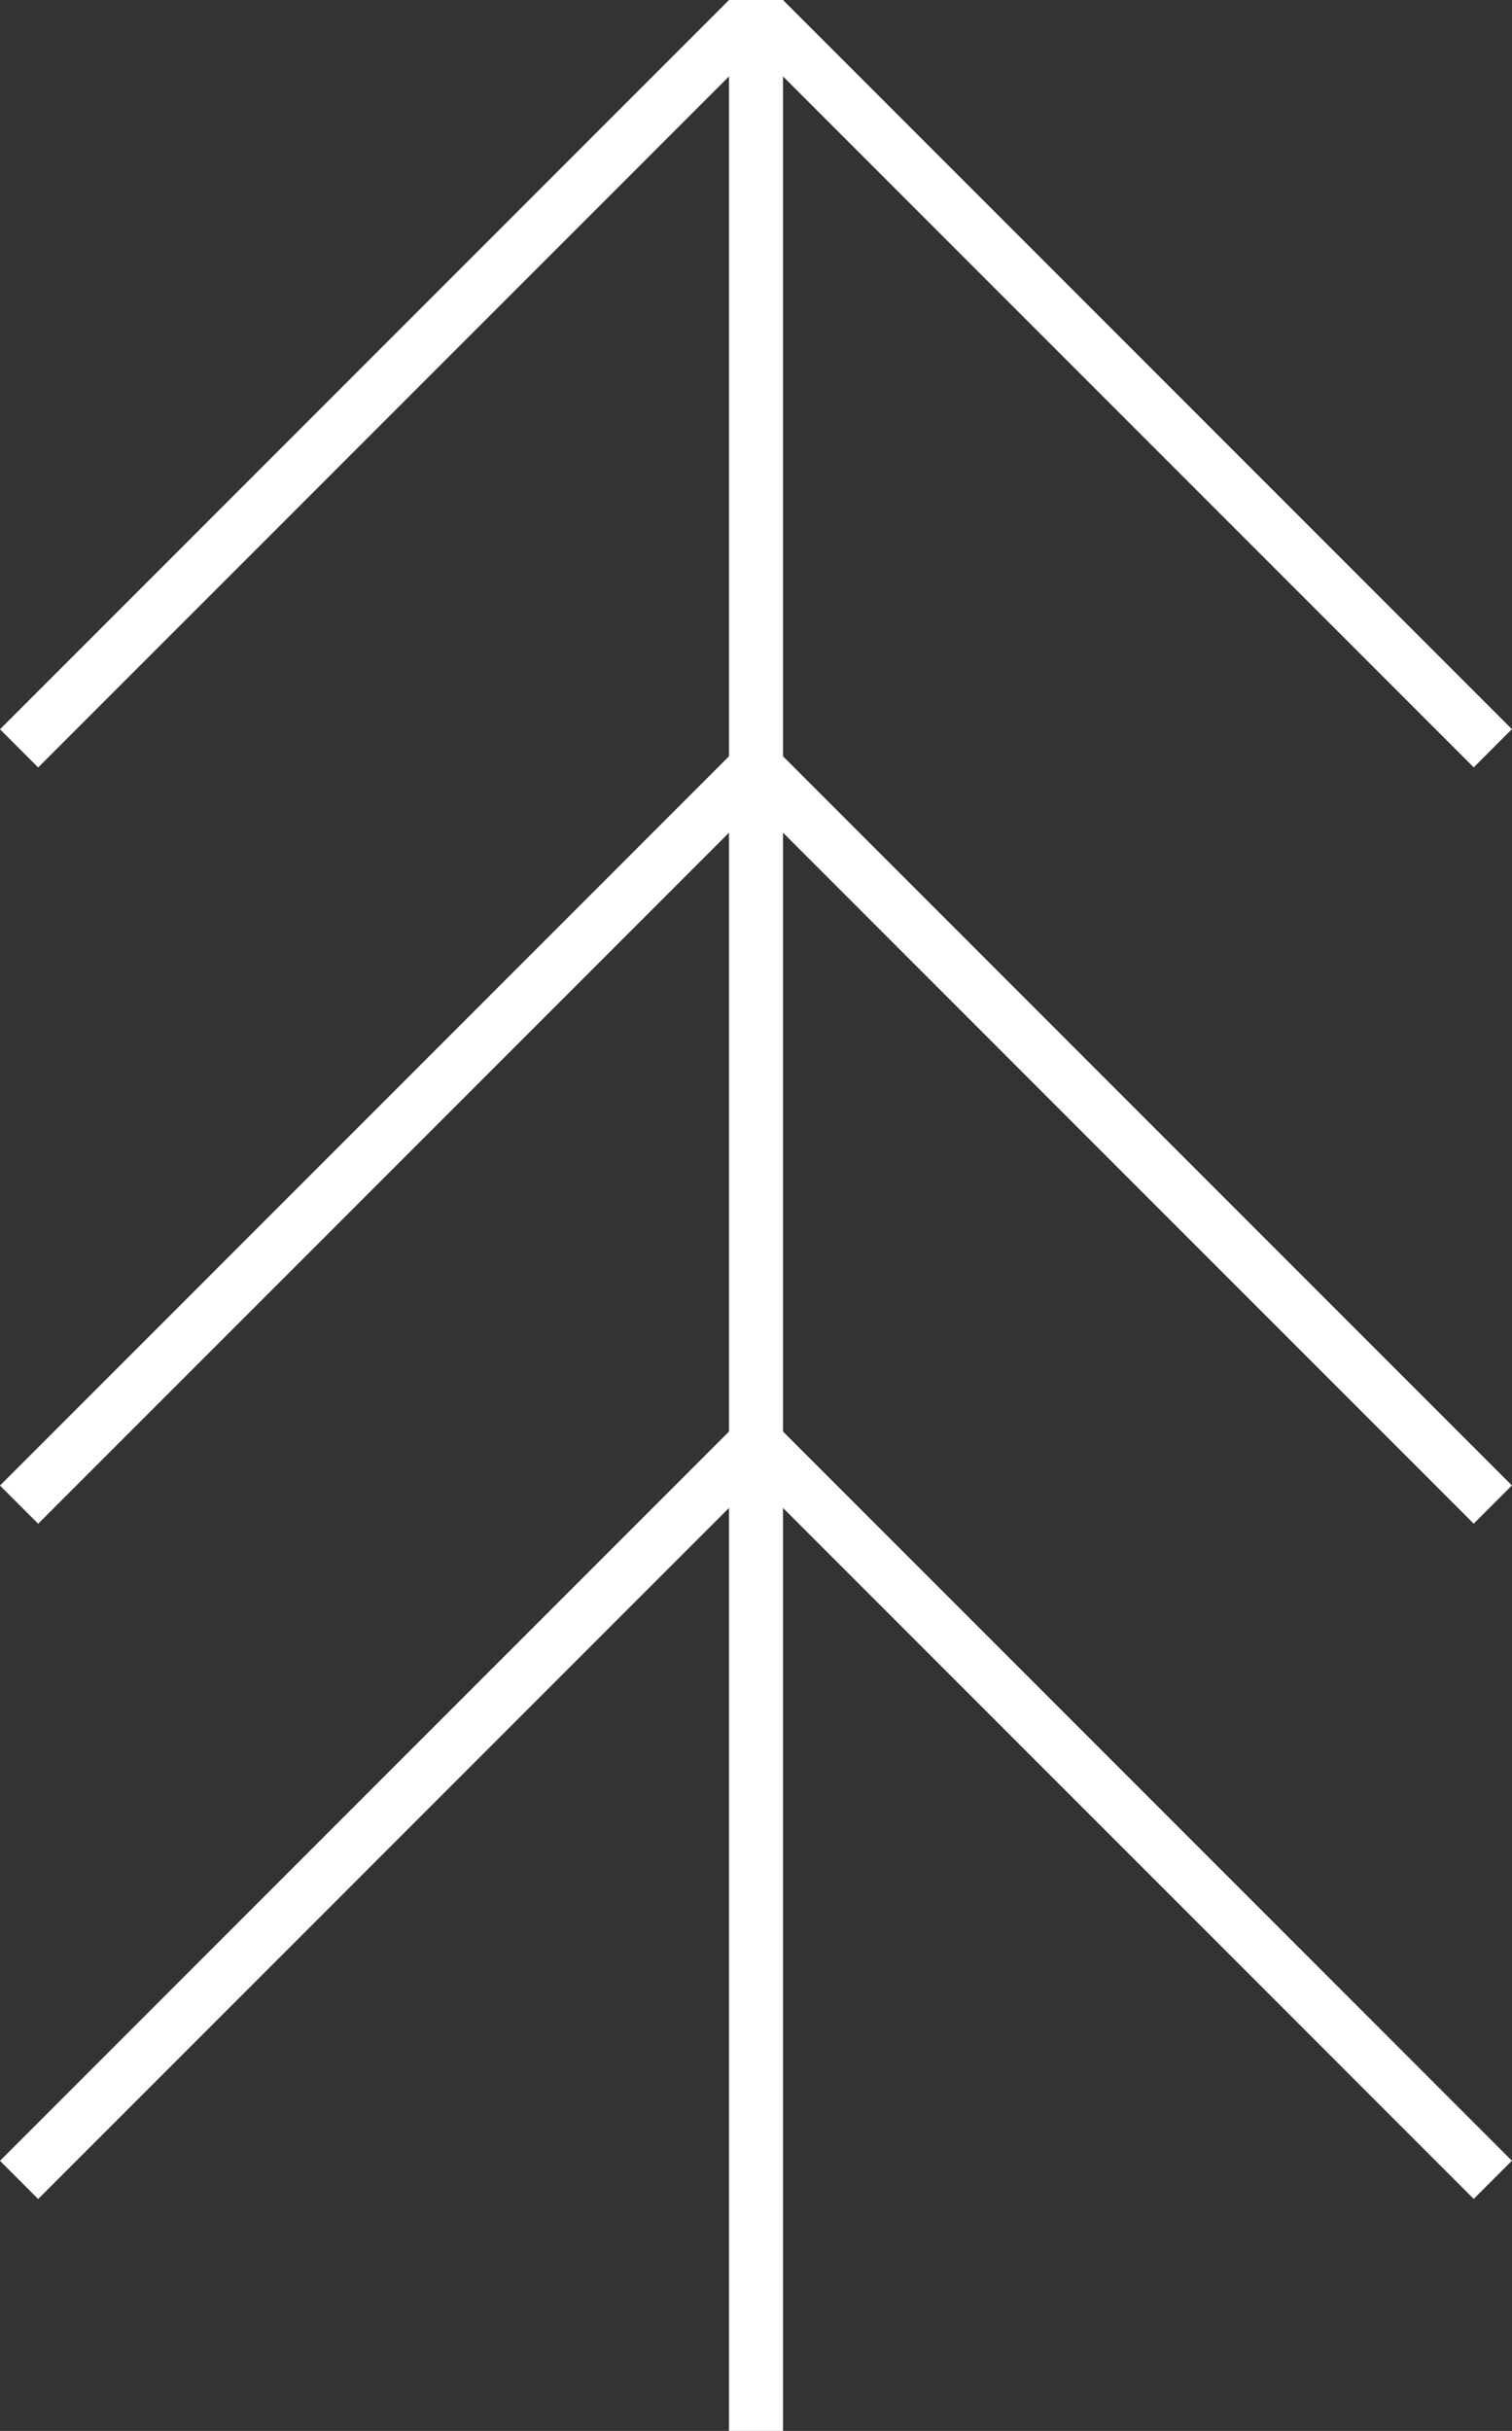
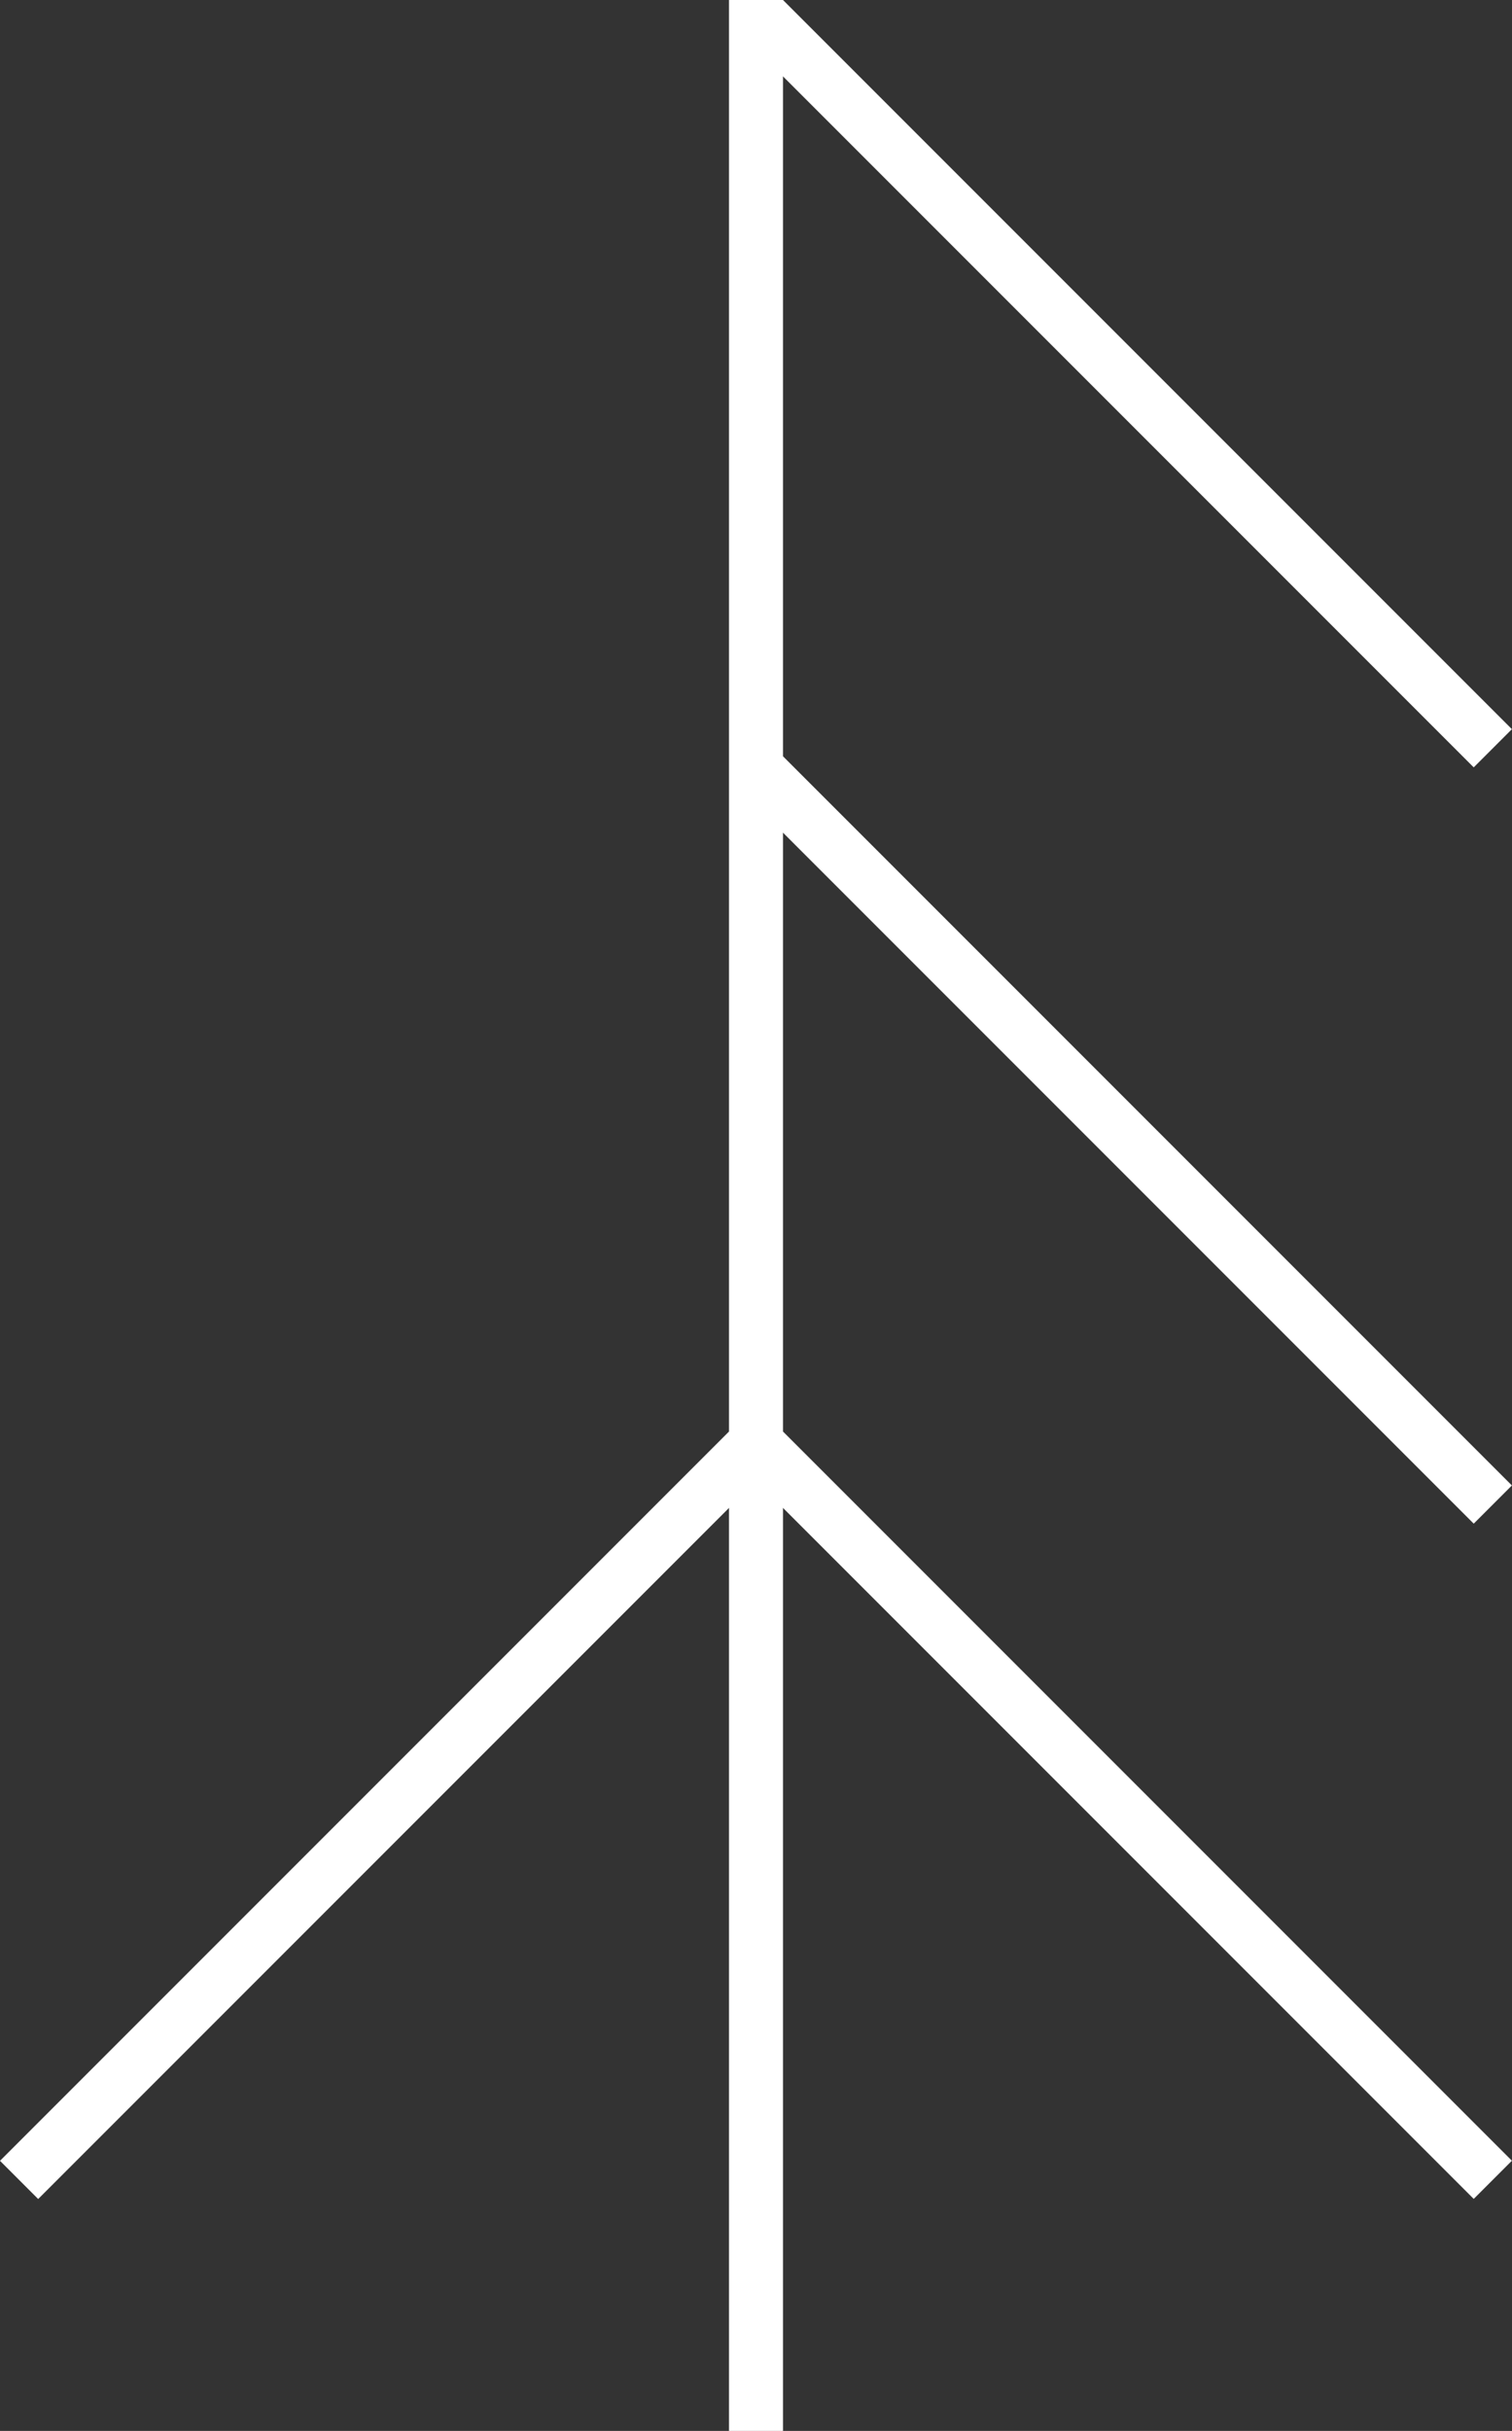
<svg xmlns="http://www.w3.org/2000/svg" width="56" height="90" viewBox="0 0 56 90" fill="none">
  <rect x="0" y="0" width="56" height="90" fill="#333333" stroke="none" />
  <line x1="28" y1="4.37112e-08" x2="28" y2="90" stroke="white" stroke-width="2" />
-   <line x1="27.707" y1="0.707" x2="0.707" y2="27.707" stroke="white" stroke-width="2" />
  <line y1="-1" x2="38.184" y2="-1" transform="matrix(0.707 0.707 0.707 -0.707 29 0)" stroke="white" stroke-width="2" />
-   <line x1="27.707" y1="28.707" x2="0.707" y2="55.707" stroke="white" stroke-width="2" />
  <line y1="-1" x2="38.184" y2="-1" transform="matrix(0.707 0.707 0.707 -0.707 29 28)" stroke="white" stroke-width="2" />
  <line x1="27.707" y1="53.707" x2="0.707" y2="80.707" stroke="white" stroke-width="2" />
  <line y1="-1" x2="38.184" y2="-1" transform="matrix(0.707 0.707 0.707 -0.707 29 53)" stroke="white" stroke-width="2" />
</svg>